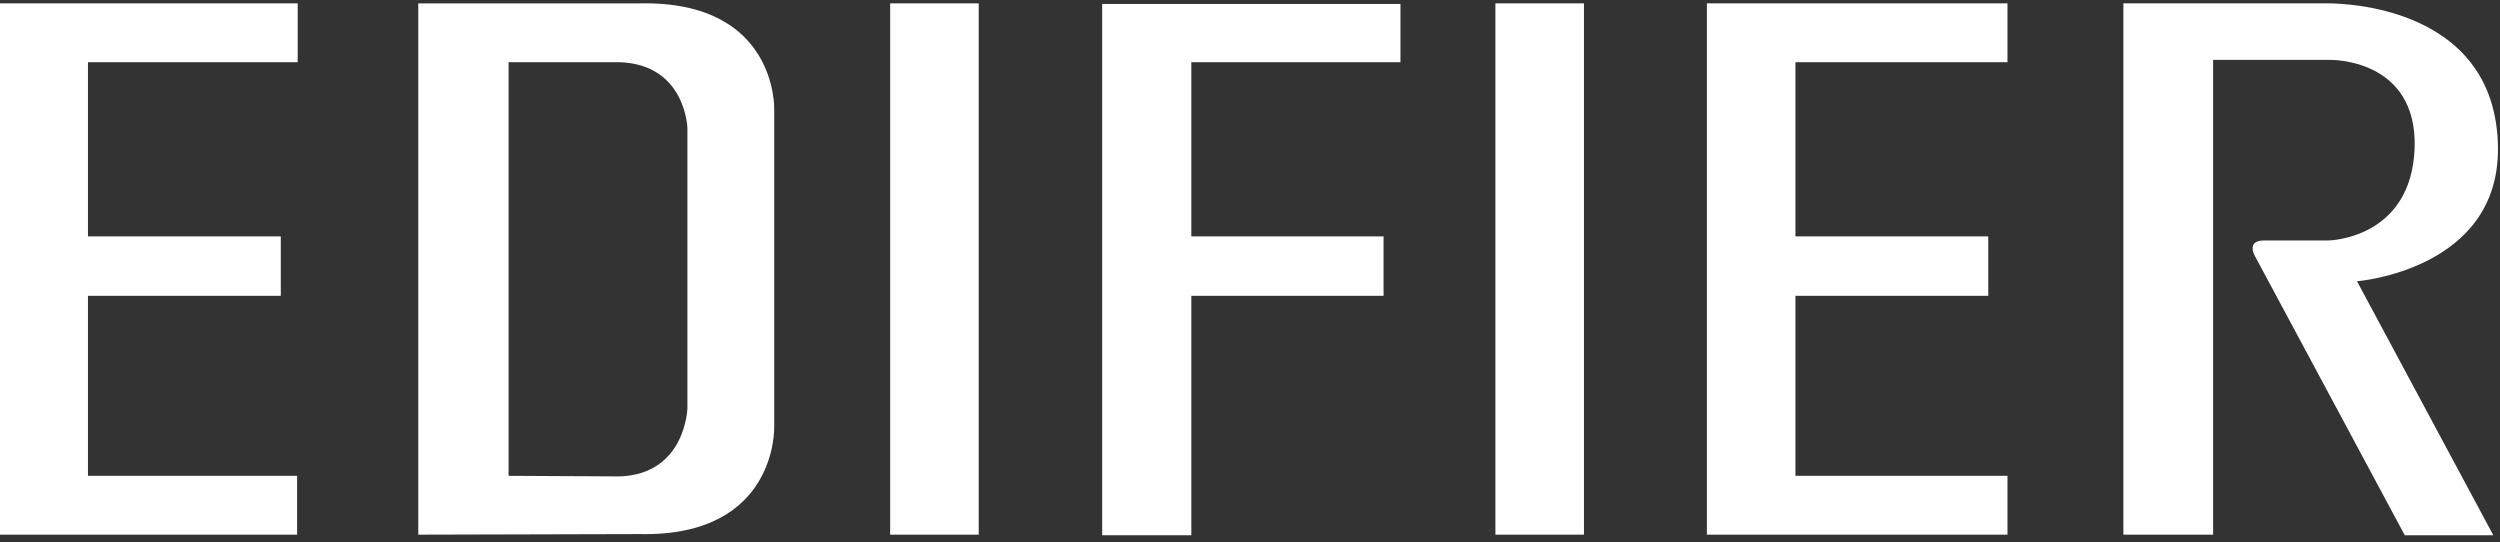
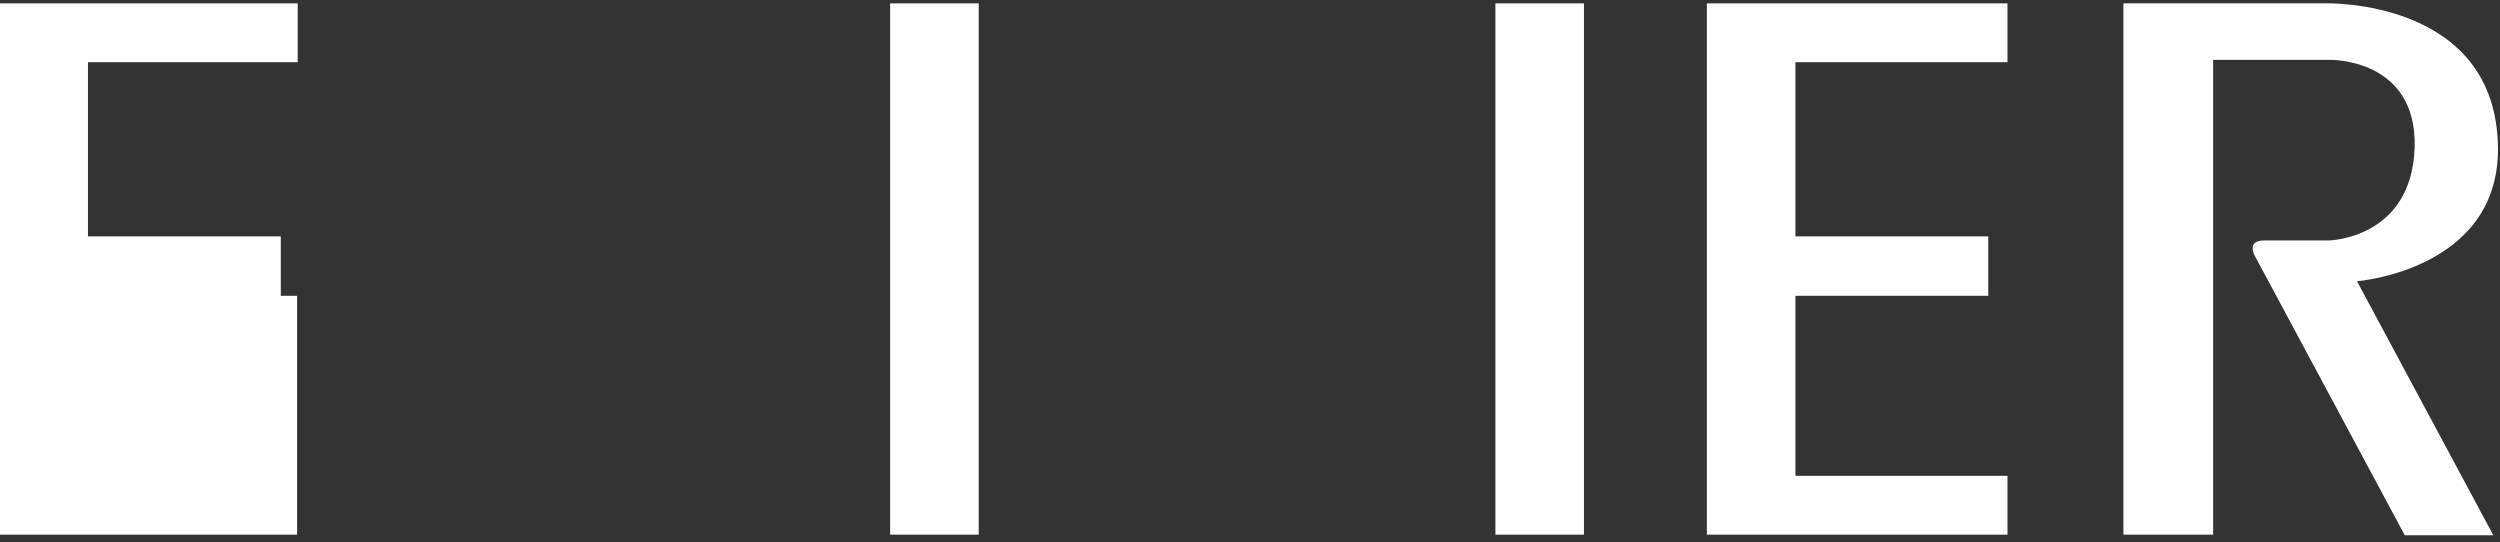
<svg xmlns="http://www.w3.org/2000/svg" width="249" height="54" viewBox="0 0 249 54" fill="none">
  <rect x="0" y="0" width="249" height="54" fill="#333333" stroke="none" />
-   <path d="M29.649 53.252H0V0.335H29.649V6.196H8.761V23.544H27.967V29.463H8.761V47.392H29.591V53.252H29.649Z" fill="white" />
+   <path d="M29.649 53.252H0V0.335H29.649V6.196H8.761V23.544H27.967V29.463H8.761H29.591V53.252H29.649Z" fill="white" />
  <path d="M199.945 53.252H170.006V0.335H199.945V6.195H178.825V23.544H198.031V29.462H178.825V47.391H199.945V53.252Z" fill="white" />
  <path d="M97.48 53.252H88.66V0.335H97.48V53.252Z" fill="white" />
  <path d="M157.763 53.252H148.943V0.335H157.763V53.252Z" fill="white" />
-   <path d="M139.485 6.196H118.655V23.544H137.802V29.462H118.655V53.31H109.777V0.393H139.485V6.196Z" fill="white" />
-   <path d="M77.112 10.896C77.112 10.896 77.46 0.045 63.709 0.336H41.66V53.252L63.709 53.194C77.46 53.484 77.112 42.518 77.112 42.518V10.896ZM68.466 40.661C68.466 40.661 68.292 47.218 61.736 47.45L50.654 47.392V6.196H61.736C68.292 6.428 68.466 12.752 68.466 12.752V40.661Z" fill="white" />
  <path d="M211.49 0.335H231.624C231.624 0.335 248.683 -0.187 248.799 14.783C248.857 26.91 234.757 28.012 234.757 28.012L248.334 53.31H239.515L224.661 25.633C224.661 25.633 223.617 24.009 225.416 23.951H231.914C231.914 23.951 240.211 23.835 240.501 14.667C240.734 5.79 232.088 5.964 232.088 5.964H220.426V53.252H211.49V0.335Z" fill="white" />
</svg>